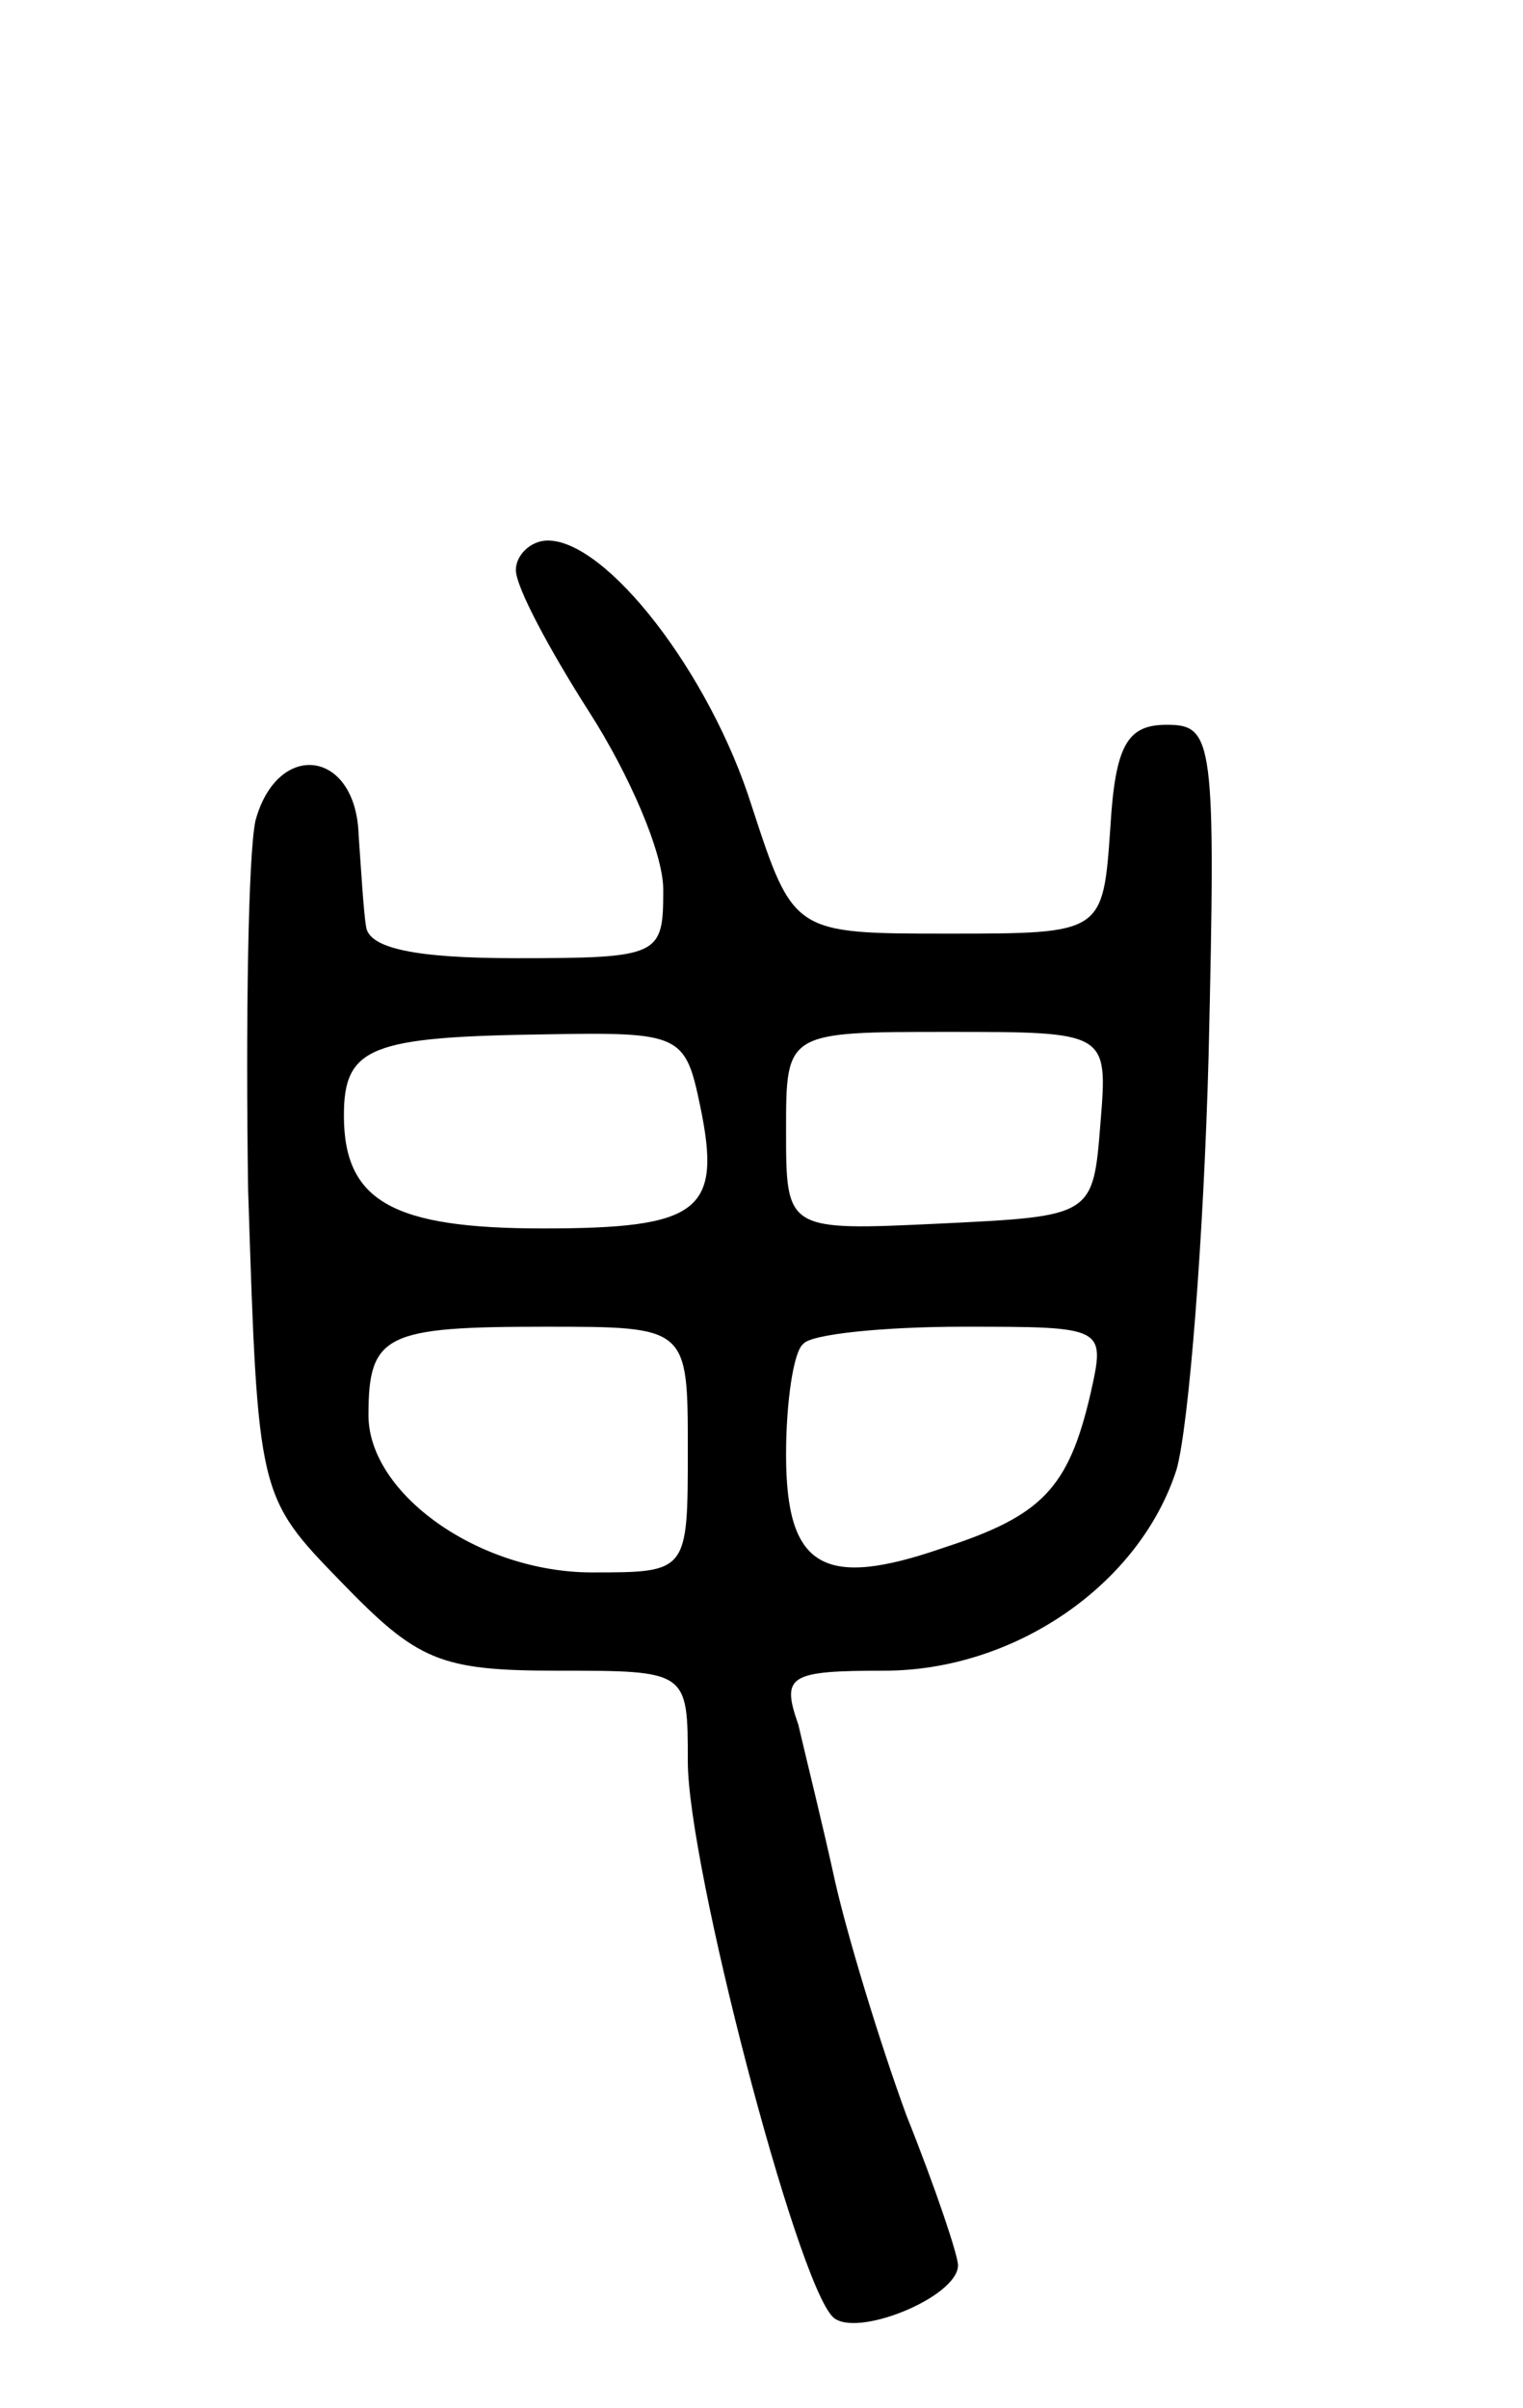
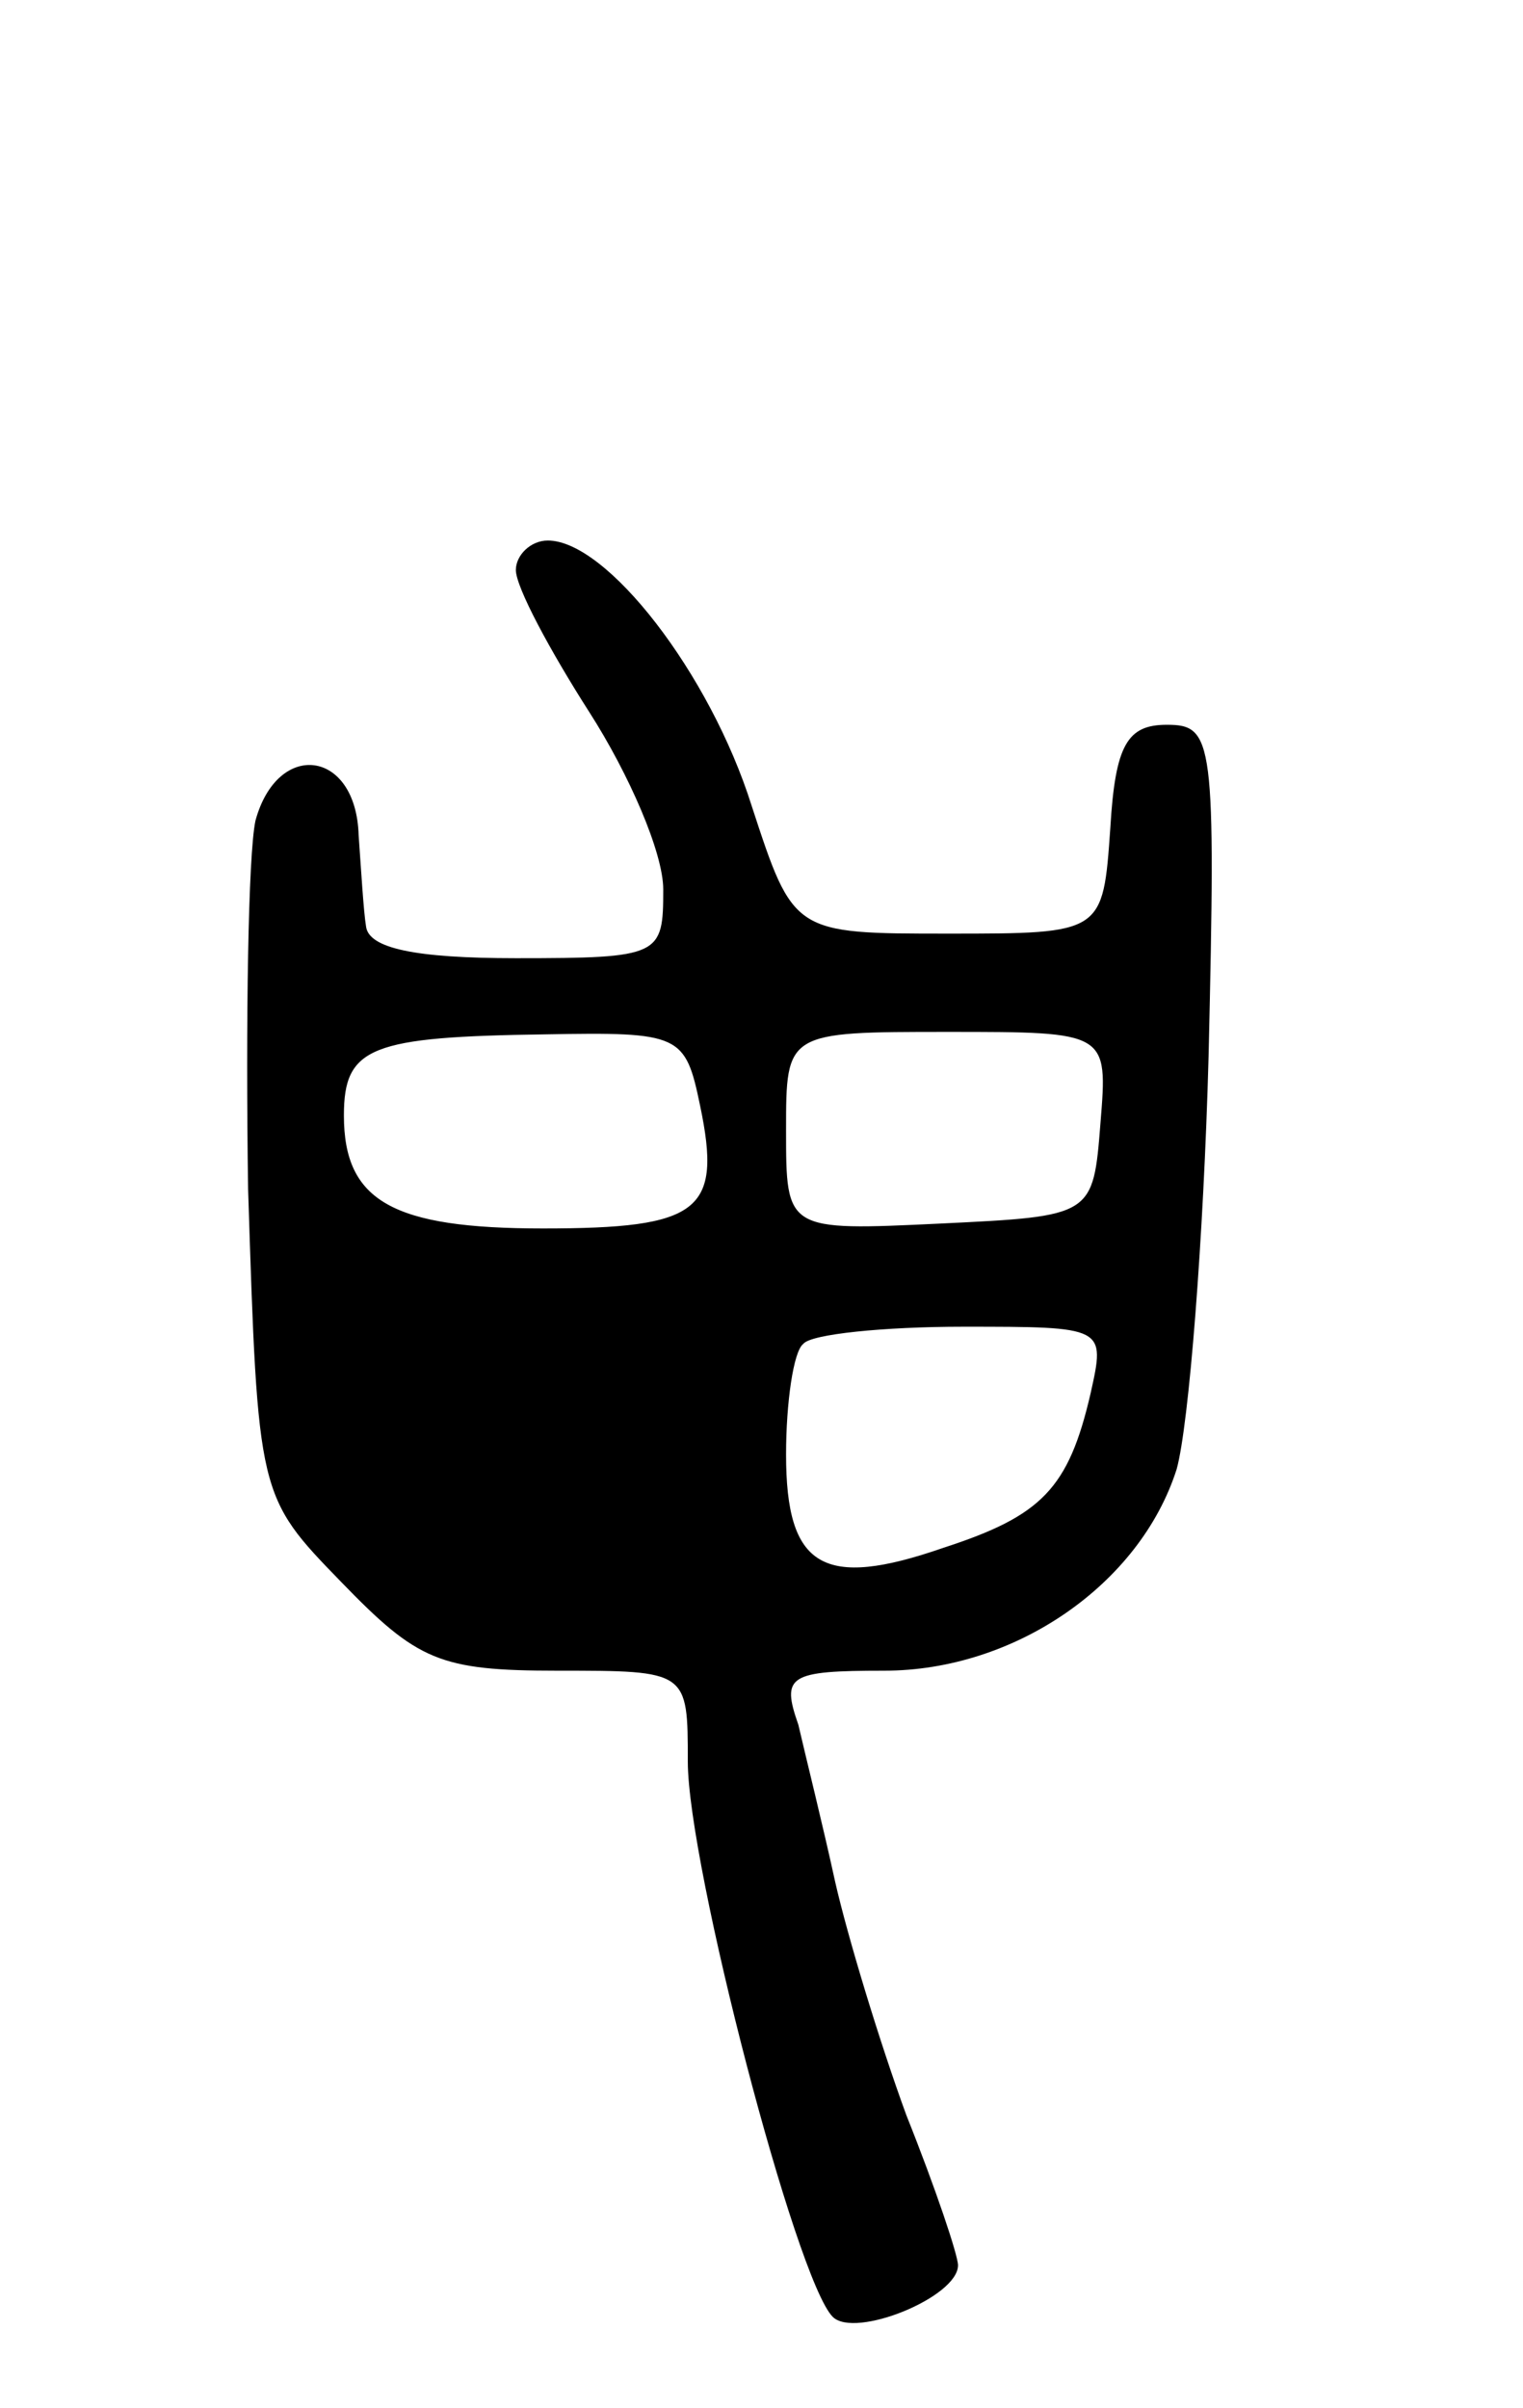
<svg xmlns="http://www.w3.org/2000/svg" version="1.0" width="62" height="98" viewBox="0 0 62 98">
  <g transform="translate(0,98) scale(0.1,-0.1)">
-     <path d="M210 748 c0 -7 14 -33 30 -58 16 -25 30 -57 30 -72 0 -27 -1 -28 -60 -28 -41 0 -60 4 -61 13 -1 6 -2 23 -3 37 -1 35 -33 39 -42 6 -3 -14 -4 -82 -3 -150 4 -125 4 -125 38 -160 31 -32 40 -36 88 -36 53 0 53 0 53 -37 0 -42 44 -211 59 -226 9 -9 51 8 51 21 0 4 -9 31 -21 61 -11 30 -24 73 -29 95 -5 23 -12 51 -15 64 -7 20 -4 22 35 22 53 0 104 35 119 82 5 18 11 94 13 168 3 129 2 135 -17 135 -16 0 -21 -8 -23 -42 -3 -43 -3 -43 -66 -43 -63 0 -63 0 -80 52 -17 54 -59 108 -83 108 -7 0 -13 -6 -13 -12z m75 -218 c9 -43 0 -50 -64 -50 -61 0 -81 11 -81 46 0 28 11 32 82 33 55 1 57 0 63 -29z m163 -7 c-3 -38 -3 -38 -65 -41 -63 -3 -63 -3 -63 38 0 40 0 40 66 40 65 0 65 0 62 -37z m-168 -133 c0 -50 0 -50 -39 -50 -46 0 -91 32 -91 64 0 33 7 36 72 36 58 0 58 0 58 -50z m164 23 c-9 -39 -20 -50 -60 -63 -49 -17 -64 -8 -64 38 0 21 3 42 7 45 3 4 33 7 65 7 58 0 58 0 52 -27z" />
+     <path d="M210 748 c0 -7 14 -33 30 -58 16 -25 30 -57 30 -72 0 -27 -1 -28 -60 -28 -41 0 -60 4 -61 13 -1 6 -2 23 -3 37 -1 35 -33 39 -42 6 -3 -14 -4 -82 -3 -150 4 -125 4 -125 38 -160 31 -32 40 -36 88 -36 53 0 53 0 53 -37 0 -42 44 -211 59 -226 9 -9 51 8 51 21 0 4 -9 31 -21 61 -11 30 -24 73 -29 95 -5 23 -12 51 -15 64 -7 20 -4 22 35 22 53 0 104 35 119 82 5 18 11 94 13 168 3 129 2 135 -17 135 -16 0 -21 -8 -23 -42 -3 -43 -3 -43 -66 -43 -63 0 -63 0 -80 52 -17 54 -59 108 -83 108 -7 0 -13 -6 -13 -12z m75 -218 c9 -43 0 -50 -64 -50 -61 0 -81 11 -81 46 0 28 11 32 82 33 55 1 57 0 63 -29z m163 -7 c-3 -38 -3 -38 -65 -41 -63 -3 -63 -3 -63 38 0 40 0 40 66 40 65 0 65 0 62 -37z m-168 -133 z m164 23 c-9 -39 -20 -50 -60 -63 -49 -17 -64 -8 -64 38 0 21 3 42 7 45 3 4 33 7 65 7 58 0 58 0 52 -27z" />
  </g>
</svg>